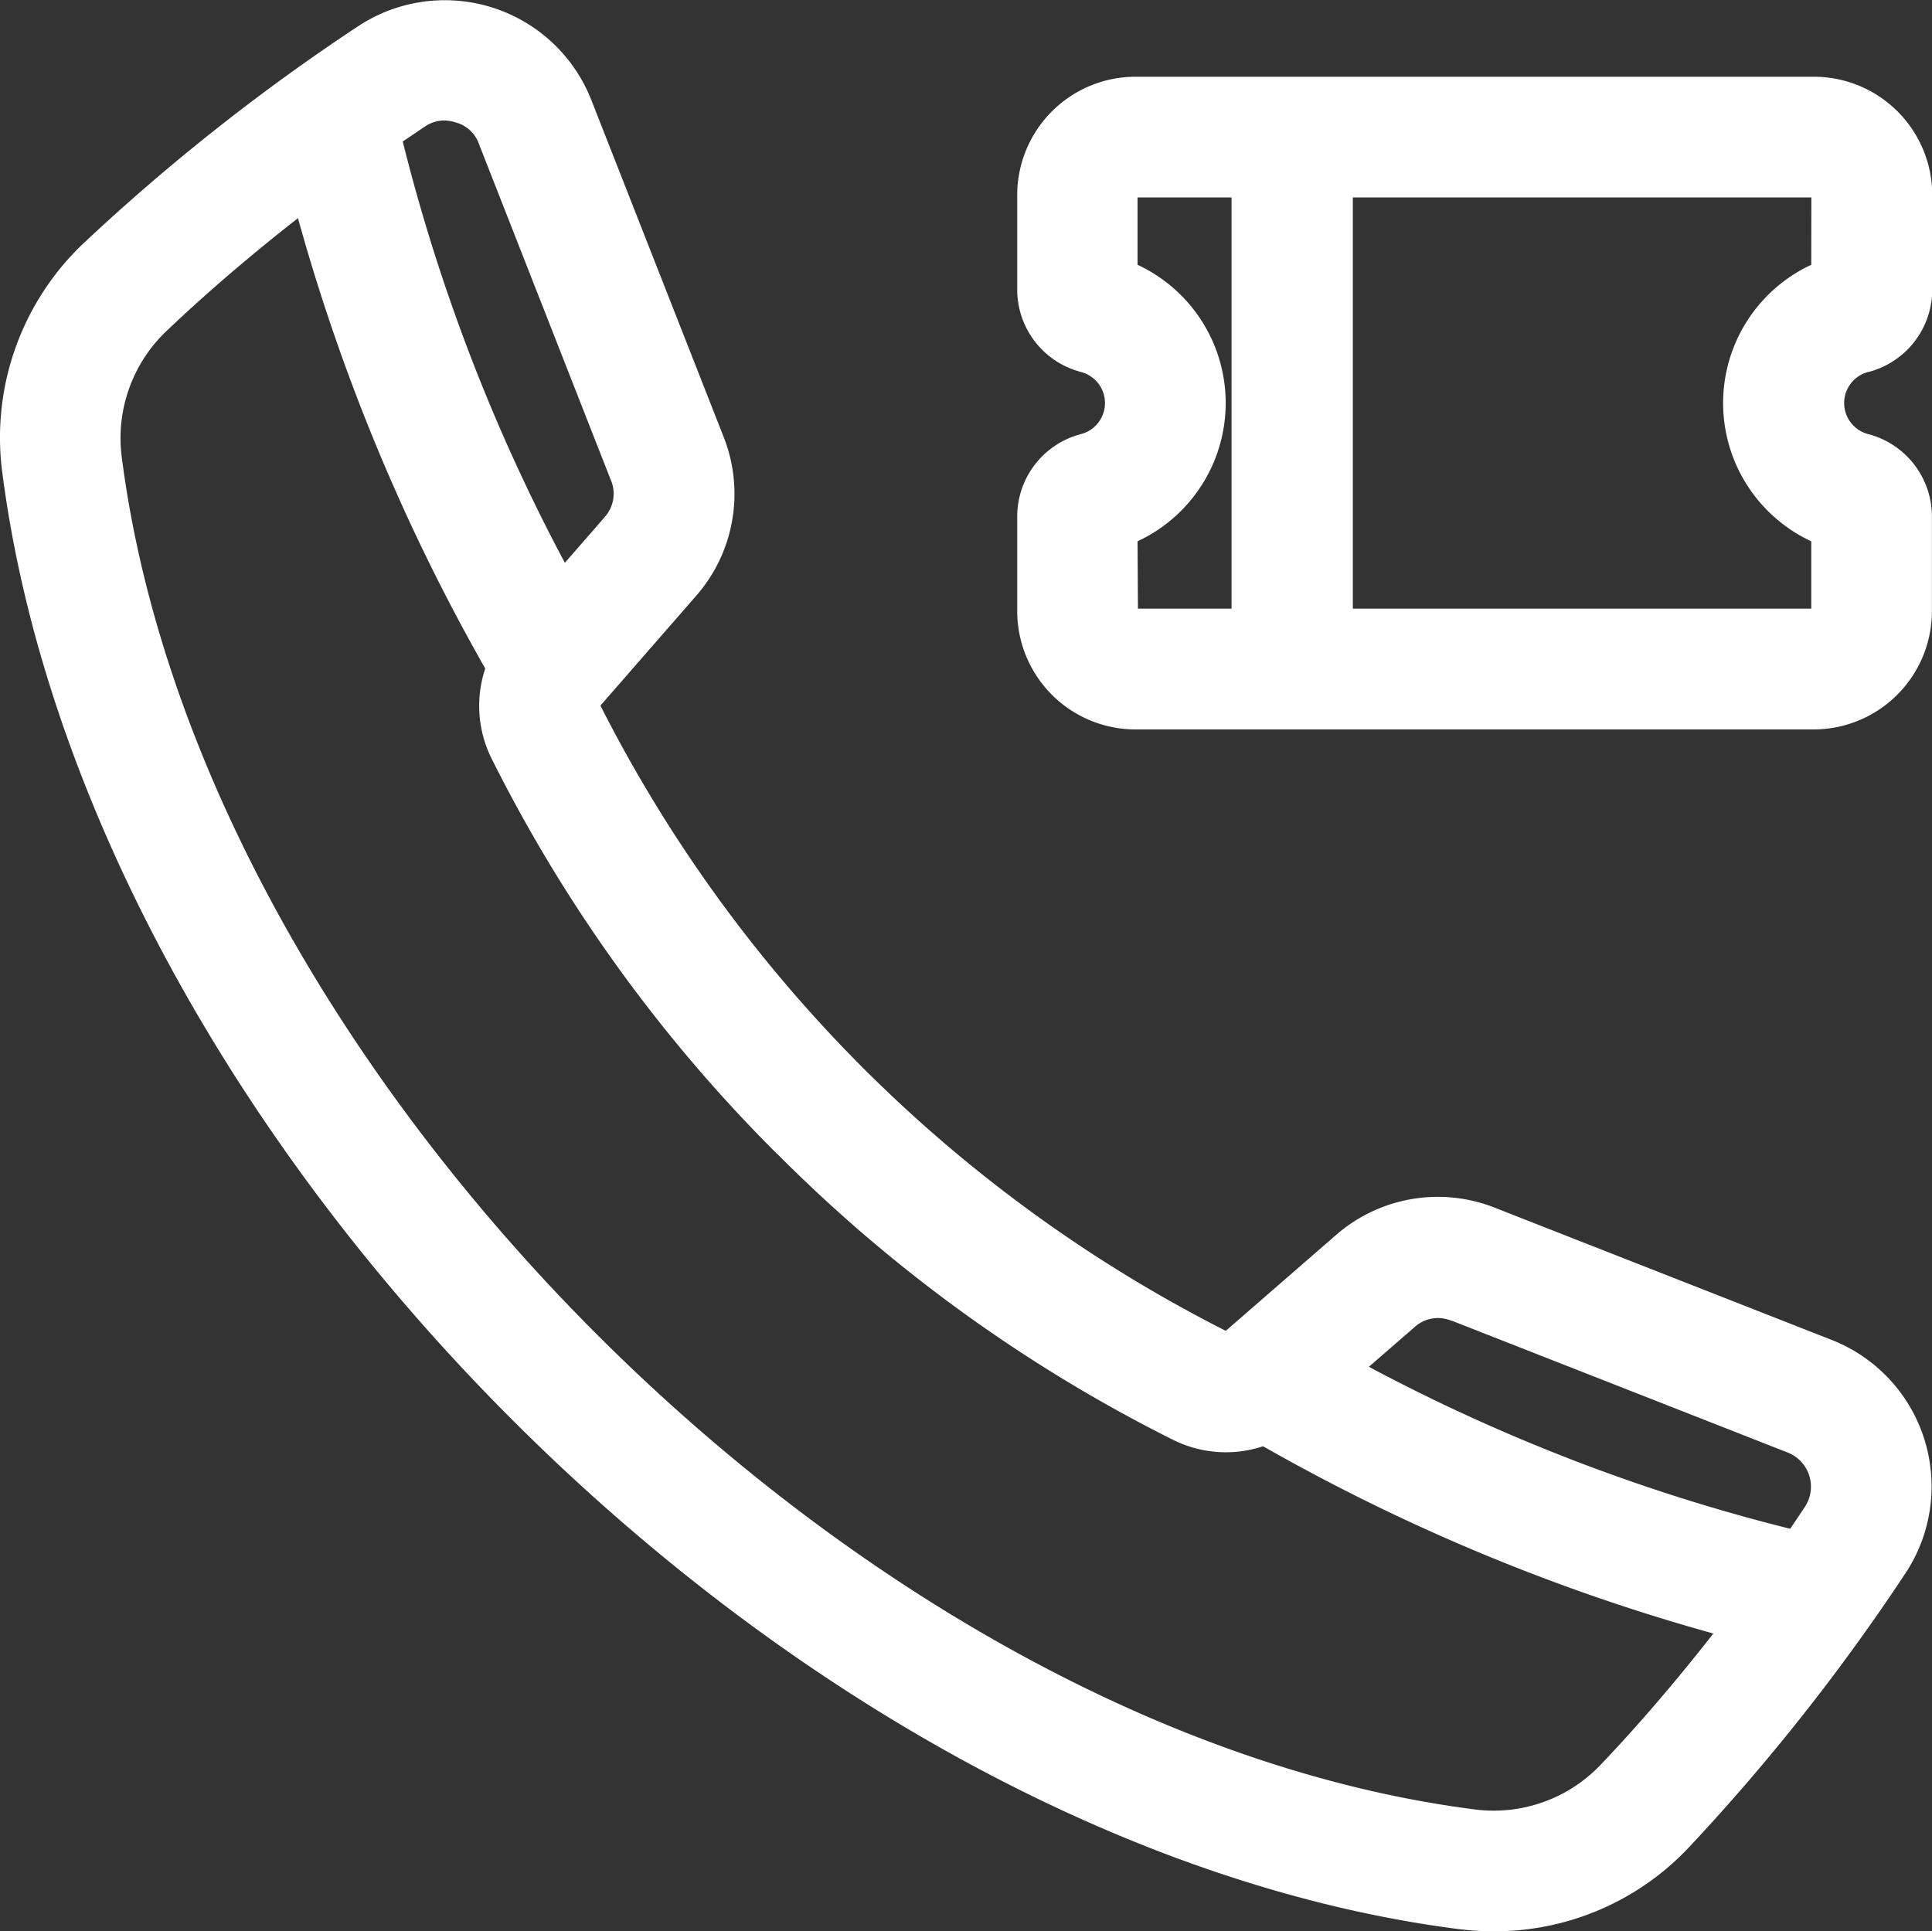
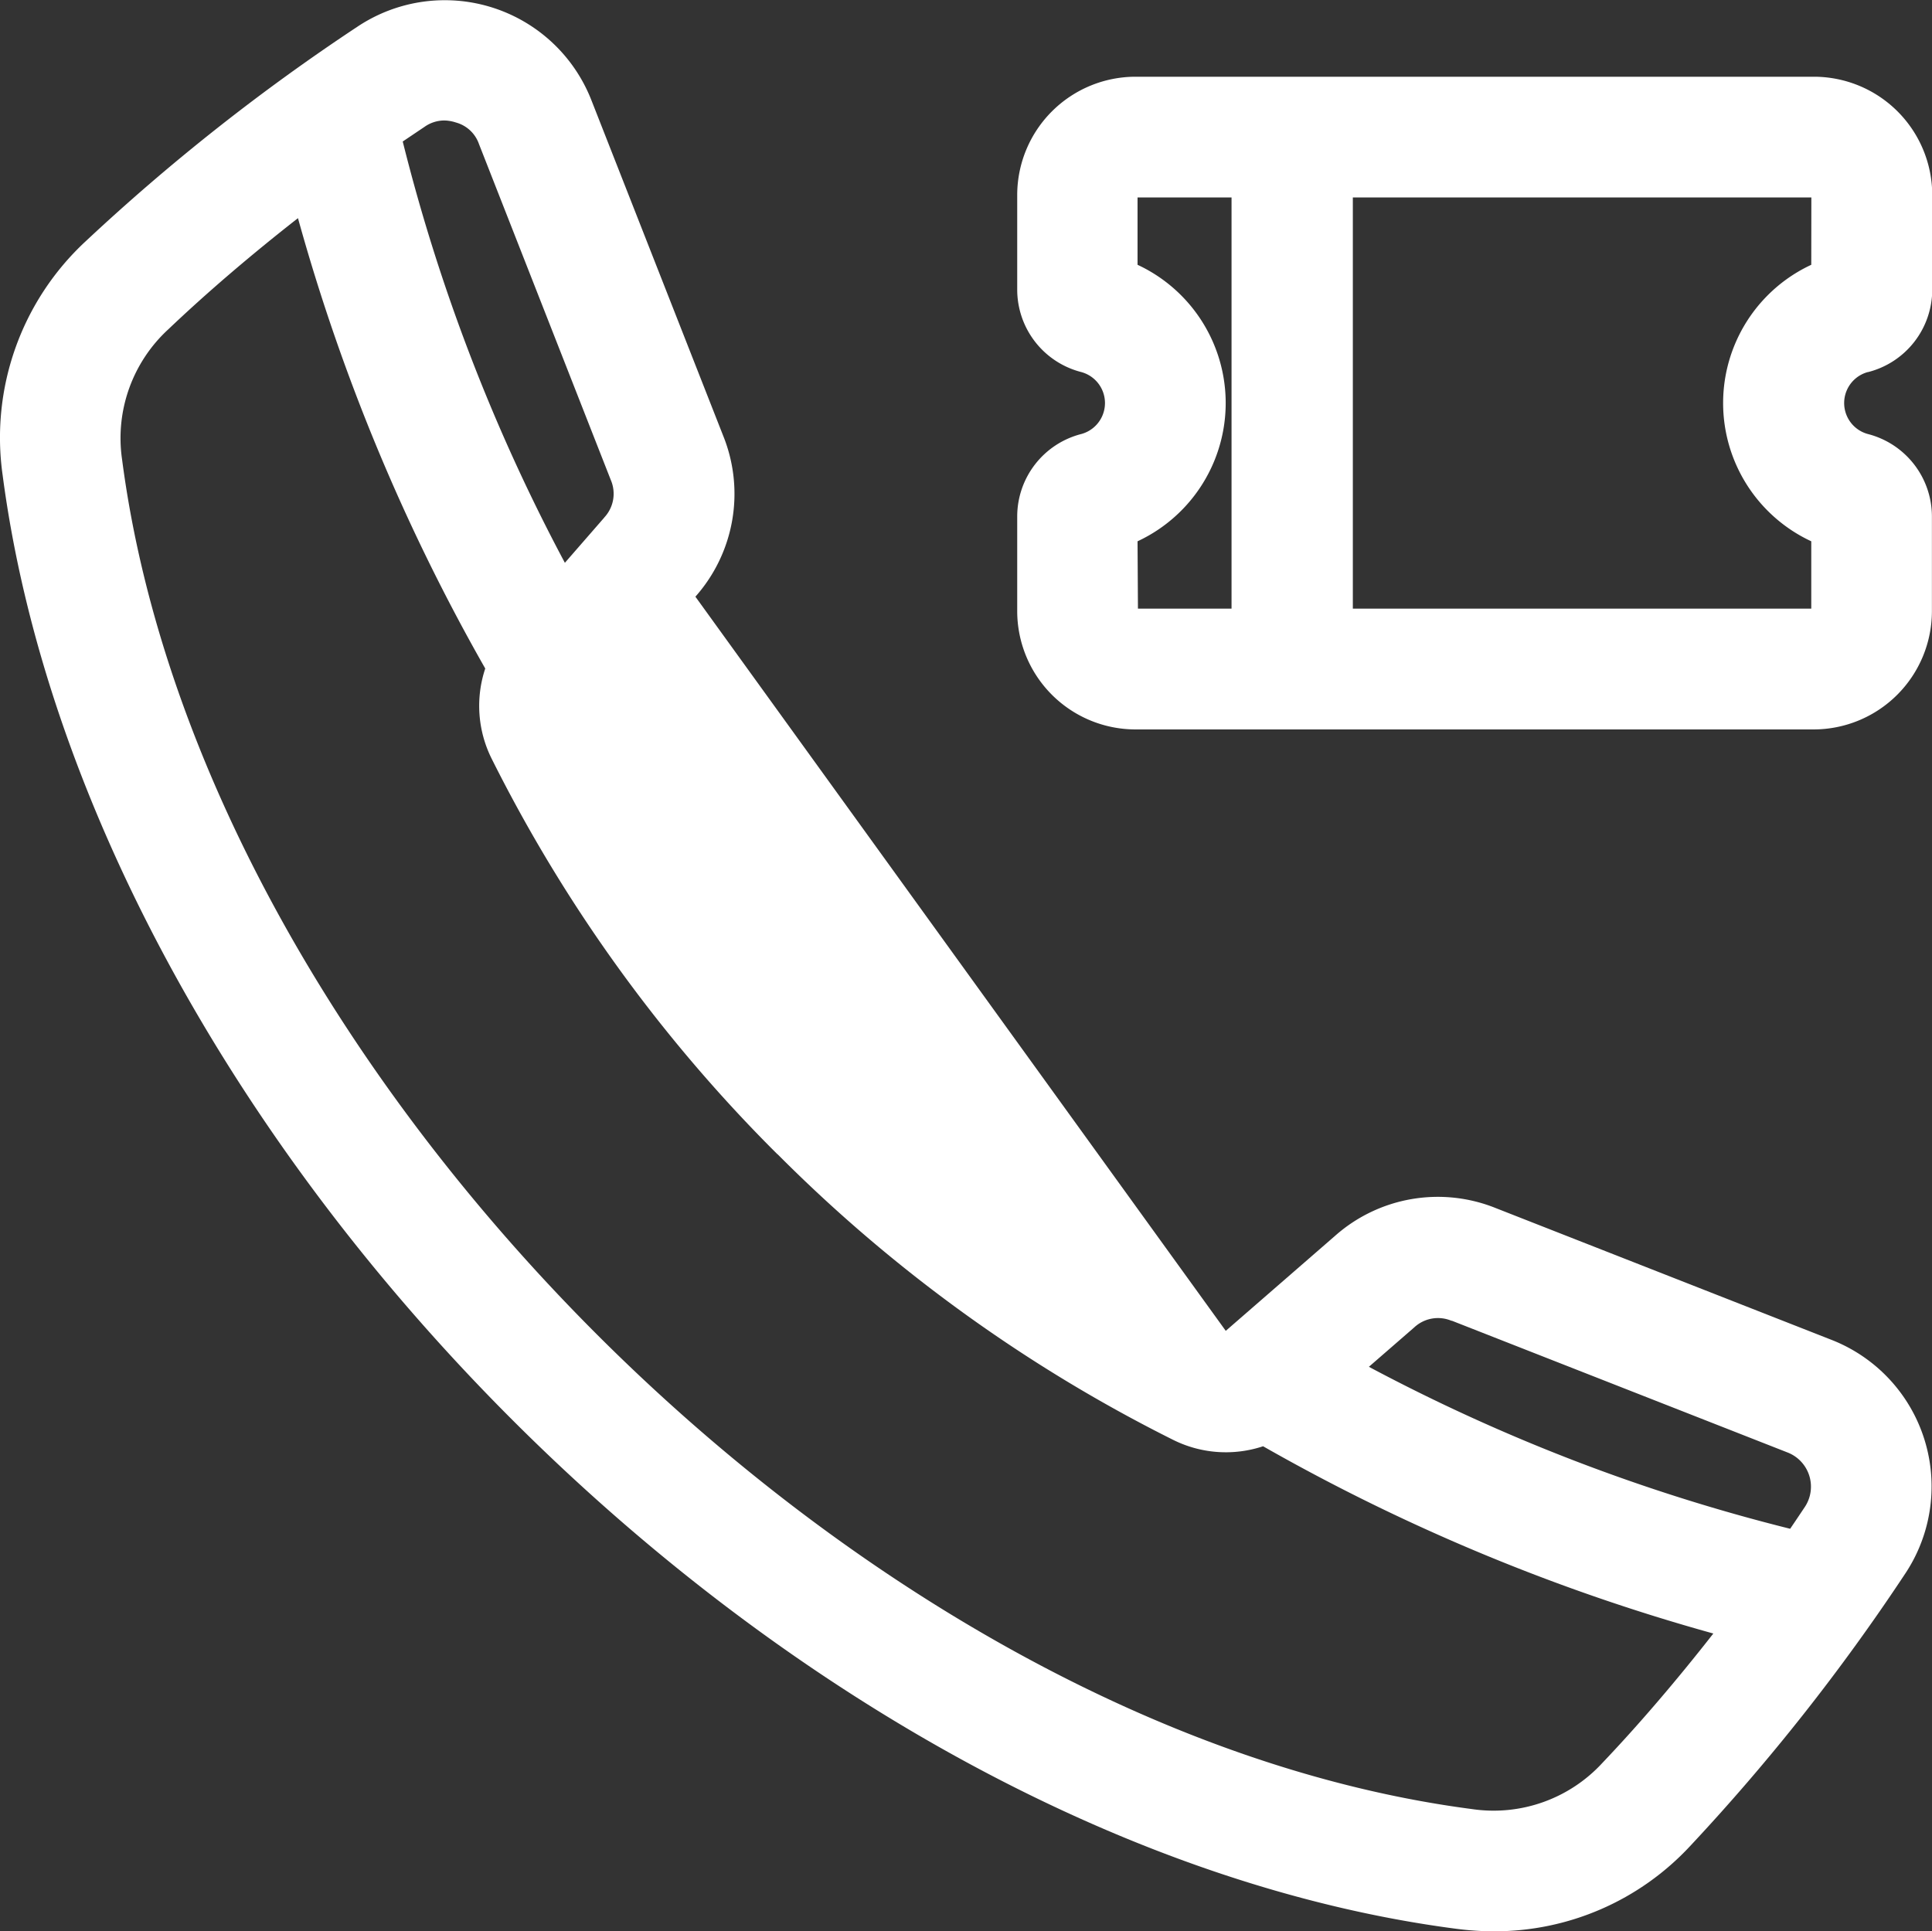
<svg xmlns="http://www.w3.org/2000/svg" width="24.068" height="24.062" viewBox="0 0 24.068 24.062">
  <rect x="0" y="0" width="24.068" height="24.062" fill="#333333" stroke="none" />
-   <path id="Path_1107" data-name="Path 1107" d="M8.956,5.5,7.313,1.316A1.961,1.961,0,0,0,4.405.4,25.745,25.745,0,0,0,1.01,3.081,3.335,3.335,0,0,0-.02,5.992C.5,9.953,2.809,14.241,6.325,17.757s7.8,5.829,11.765,6.345a3.623,3.623,0,0,0,.469.031A3.323,3.323,0,0,0,21,23.073h0a25.758,25.758,0,0,0,2.684-3.4,1.961,1.961,0,0,0-.919-2.908l-4.186-1.643a1.93,1.93,0,0,0-2,.346l-1.362,1.184a17.7,17.7,0,0,1-7.79-7.79L8.61,7.505A1.93,1.93,0,0,0,8.956,5.5Zm9.075,11.025,4.186,1.643a.457.457,0,0,1,.214.678c-.06.09-.121.181-.183.272A22.956,22.956,0,0,1,17,17.1l.565-.491a.434.434,0,0,1,.467-.081Zm-8.4-2.076a18.82,18.82,0,0,0,4.93,3.561,1.472,1.472,0,0,0,1.121.08,24.609,24.609,0,0,0,5.609,2.333c-.456.583-.928,1.135-1.381,1.611h0a1.841,1.841,0,0,1-1.628.576c-7.646-1-15.817-9.168-16.814-16.813A1.841,1.841,0,0,1,2.048,4.17c.476-.453,1.028-.925,1.611-1.381A24.607,24.607,0,0,0,5.992,8.4a1.473,1.473,0,0,0,.079,1.122,18.821,18.821,0,0,0,3.561,4.93ZM7.476,6.518l-.492.565a22.955,22.955,0,0,1-2.02-5.249l.272-.183a.429.429,0,0,1,.242-.079.489.489,0,0,1,.148.025.422.422,0,0,1,.288.269L7.556,6.051a.433.433,0,0,1-.081.467ZM23.218,4.707a1.061,1.061,0,0,0,.8-1.027V2.5a1.475,1.475,0,0,0-1.473-1.473H14.092A1.475,1.475,0,0,0,12.619,2.5V3.68a1.061,1.061,0,0,0,.8,1.027.4.4,0,0,1,0,.771,1.061,1.061,0,0,0-.8,1.028v1.18a1.475,1.475,0,0,0,1.473,1.473h8.449a1.475,1.475,0,0,0,1.473-1.473V6.505a1.061,1.061,0,0,0-.8-1.027.4.4,0,0,1,0-.771Zm-9.1,2.108a1.9,1.9,0,0,0,0-3.445V2.531h1.171V7.654H14.123ZM22.511,3.37a1.9,1.9,0,0,0,0,3.445v.839H16.8V2.531h5.712Z" transform="translate(0.053 -0.071)" fill="#fff" />
+   <path id="Path_1107" data-name="Path 1107" d="M8.956,5.5,7.313,1.316A1.961,1.961,0,0,0,4.405.4,25.745,25.745,0,0,0,1.01,3.081,3.335,3.335,0,0,0-.02,5.992C.5,9.953,2.809,14.241,6.325,17.757s7.8,5.829,11.765,6.345a3.623,3.623,0,0,0,.469.031A3.323,3.323,0,0,0,21,23.073h0a25.758,25.758,0,0,0,2.684-3.4,1.961,1.961,0,0,0-.919-2.908l-4.186-1.643a1.93,1.93,0,0,0-2,.346l-1.362,1.184L8.61,7.505A1.93,1.93,0,0,0,8.956,5.5Zm9.075,11.025,4.186,1.643a.457.457,0,0,1,.214.678c-.06.09-.121.181-.183.272A22.956,22.956,0,0,1,17,17.1l.565-.491a.434.434,0,0,1,.467-.081Zm-8.4-2.076a18.82,18.82,0,0,0,4.93,3.561,1.472,1.472,0,0,0,1.121.08,24.609,24.609,0,0,0,5.609,2.333c-.456.583-.928,1.135-1.381,1.611h0a1.841,1.841,0,0,1-1.628.576c-7.646-1-15.817-9.168-16.814-16.813A1.841,1.841,0,0,1,2.048,4.17c.476-.453,1.028-.925,1.611-1.381A24.607,24.607,0,0,0,5.992,8.4a1.473,1.473,0,0,0,.079,1.122,18.821,18.821,0,0,0,3.561,4.93ZM7.476,6.518l-.492.565a22.955,22.955,0,0,1-2.02-5.249l.272-.183a.429.429,0,0,1,.242-.079.489.489,0,0,1,.148.025.422.422,0,0,1,.288.269L7.556,6.051a.433.433,0,0,1-.081.467ZM23.218,4.707a1.061,1.061,0,0,0,.8-1.027V2.5a1.475,1.475,0,0,0-1.473-1.473H14.092A1.475,1.475,0,0,0,12.619,2.5V3.68a1.061,1.061,0,0,0,.8,1.027.4.4,0,0,1,0,.771,1.061,1.061,0,0,0-.8,1.028v1.18a1.475,1.475,0,0,0,1.473,1.473h8.449a1.475,1.475,0,0,0,1.473-1.473V6.505a1.061,1.061,0,0,0-.8-1.027.4.4,0,0,1,0-.771Zm-9.1,2.108a1.9,1.9,0,0,0,0-3.445V2.531h1.171V7.654H14.123ZM22.511,3.37a1.9,1.9,0,0,0,0,3.445v.839H16.8V2.531h5.712Z" transform="translate(0.053 -0.071)" fill="#fff" />
</svg>